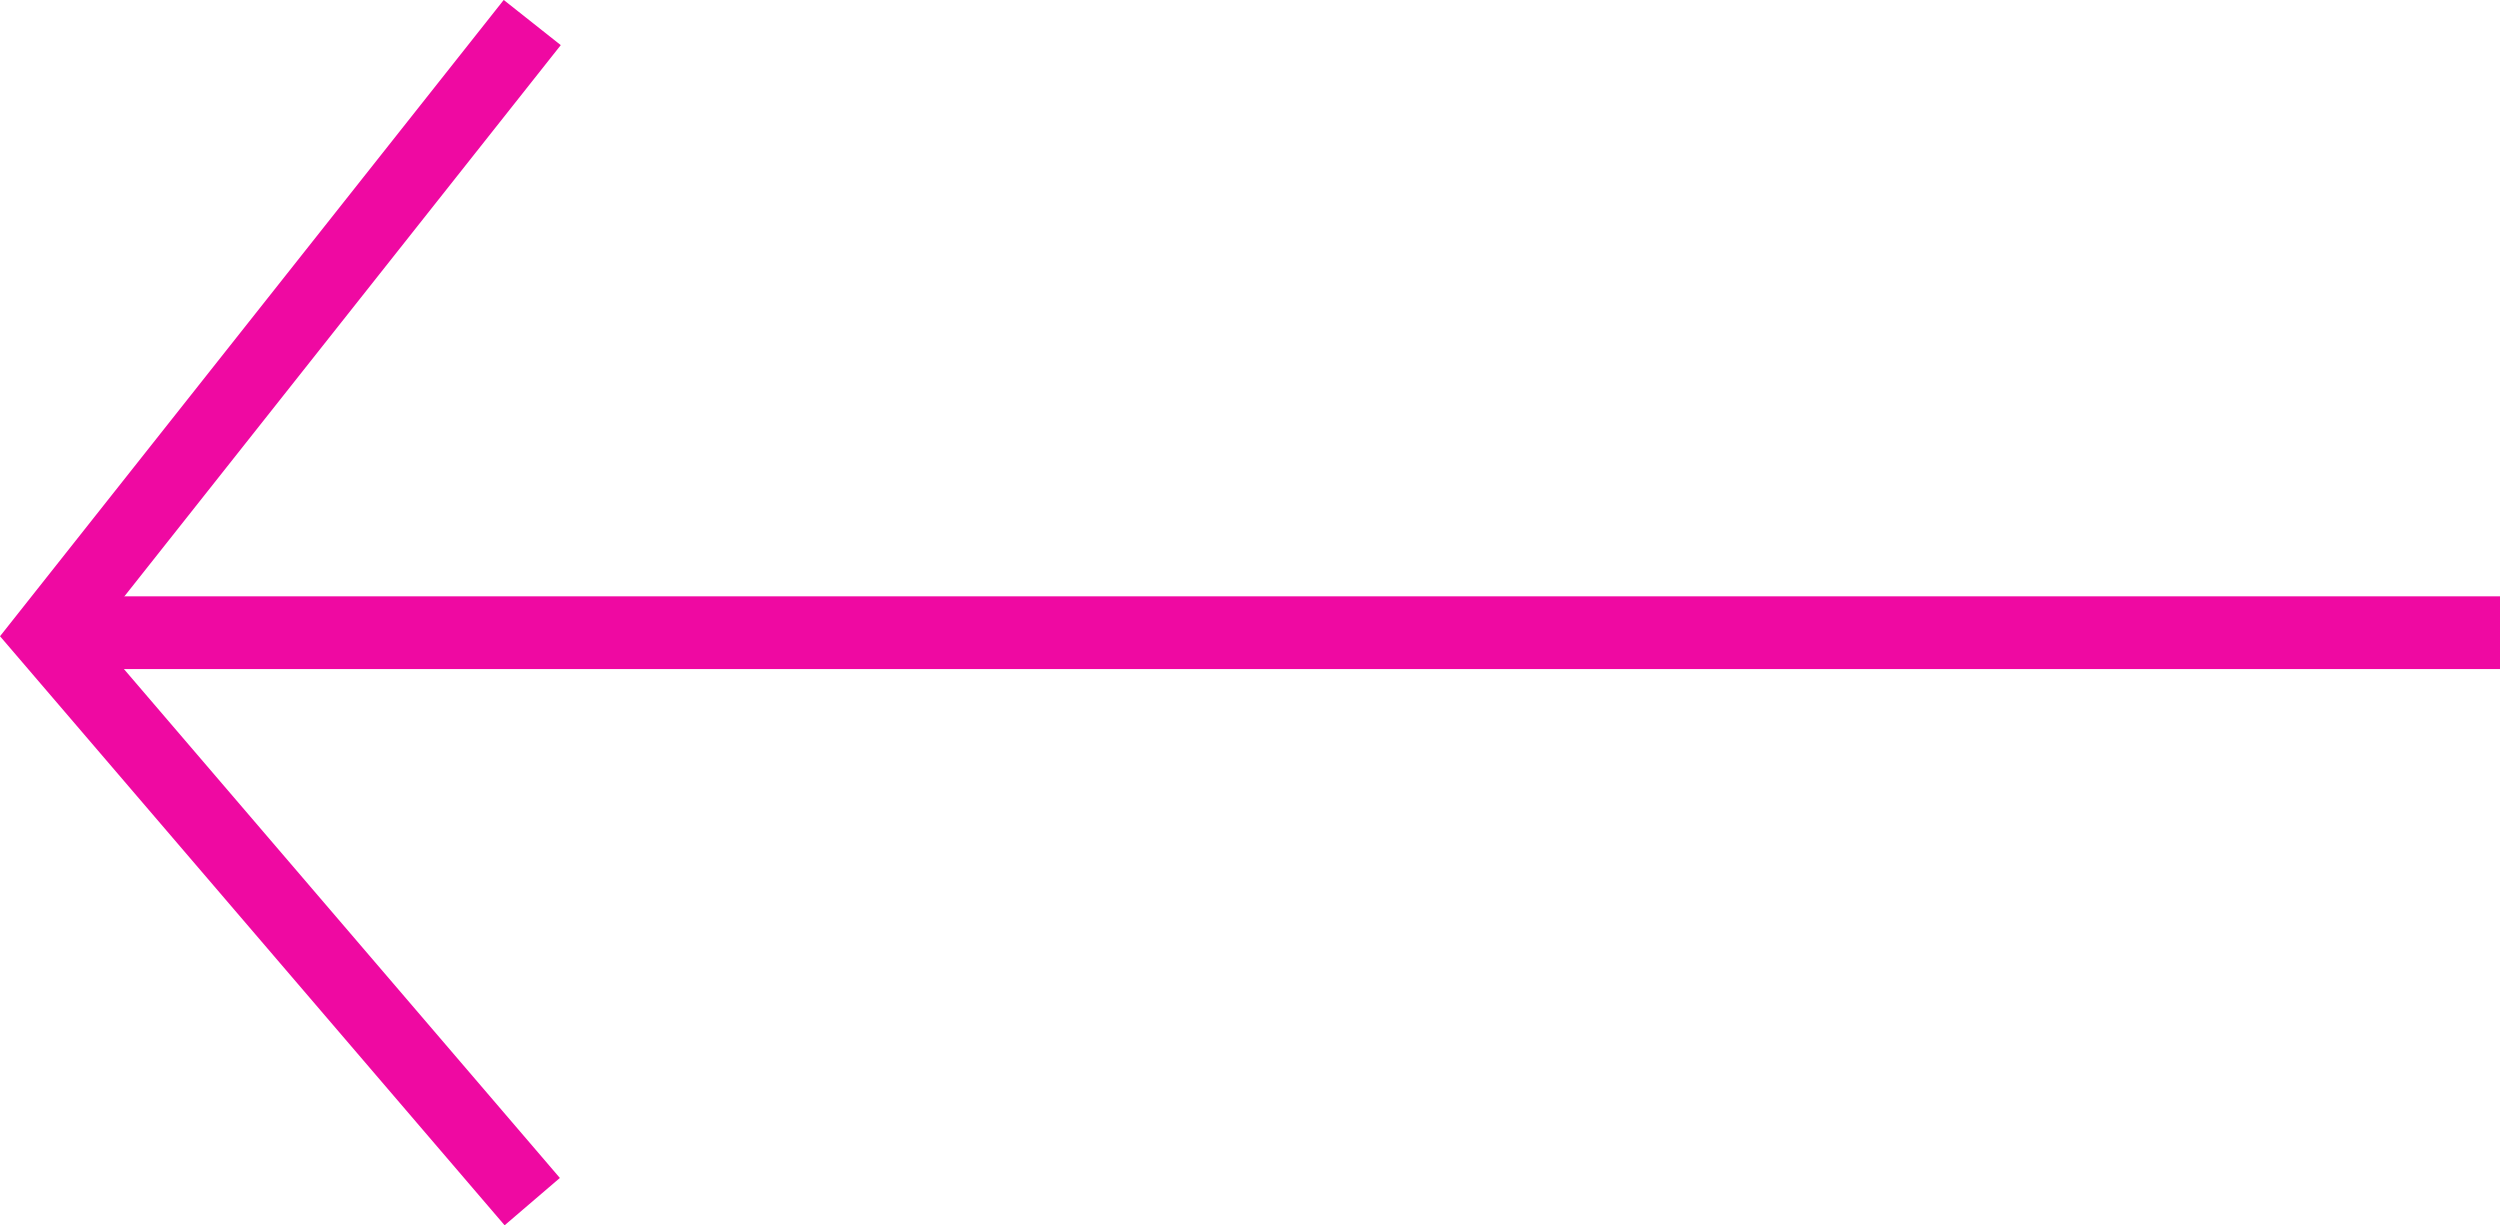
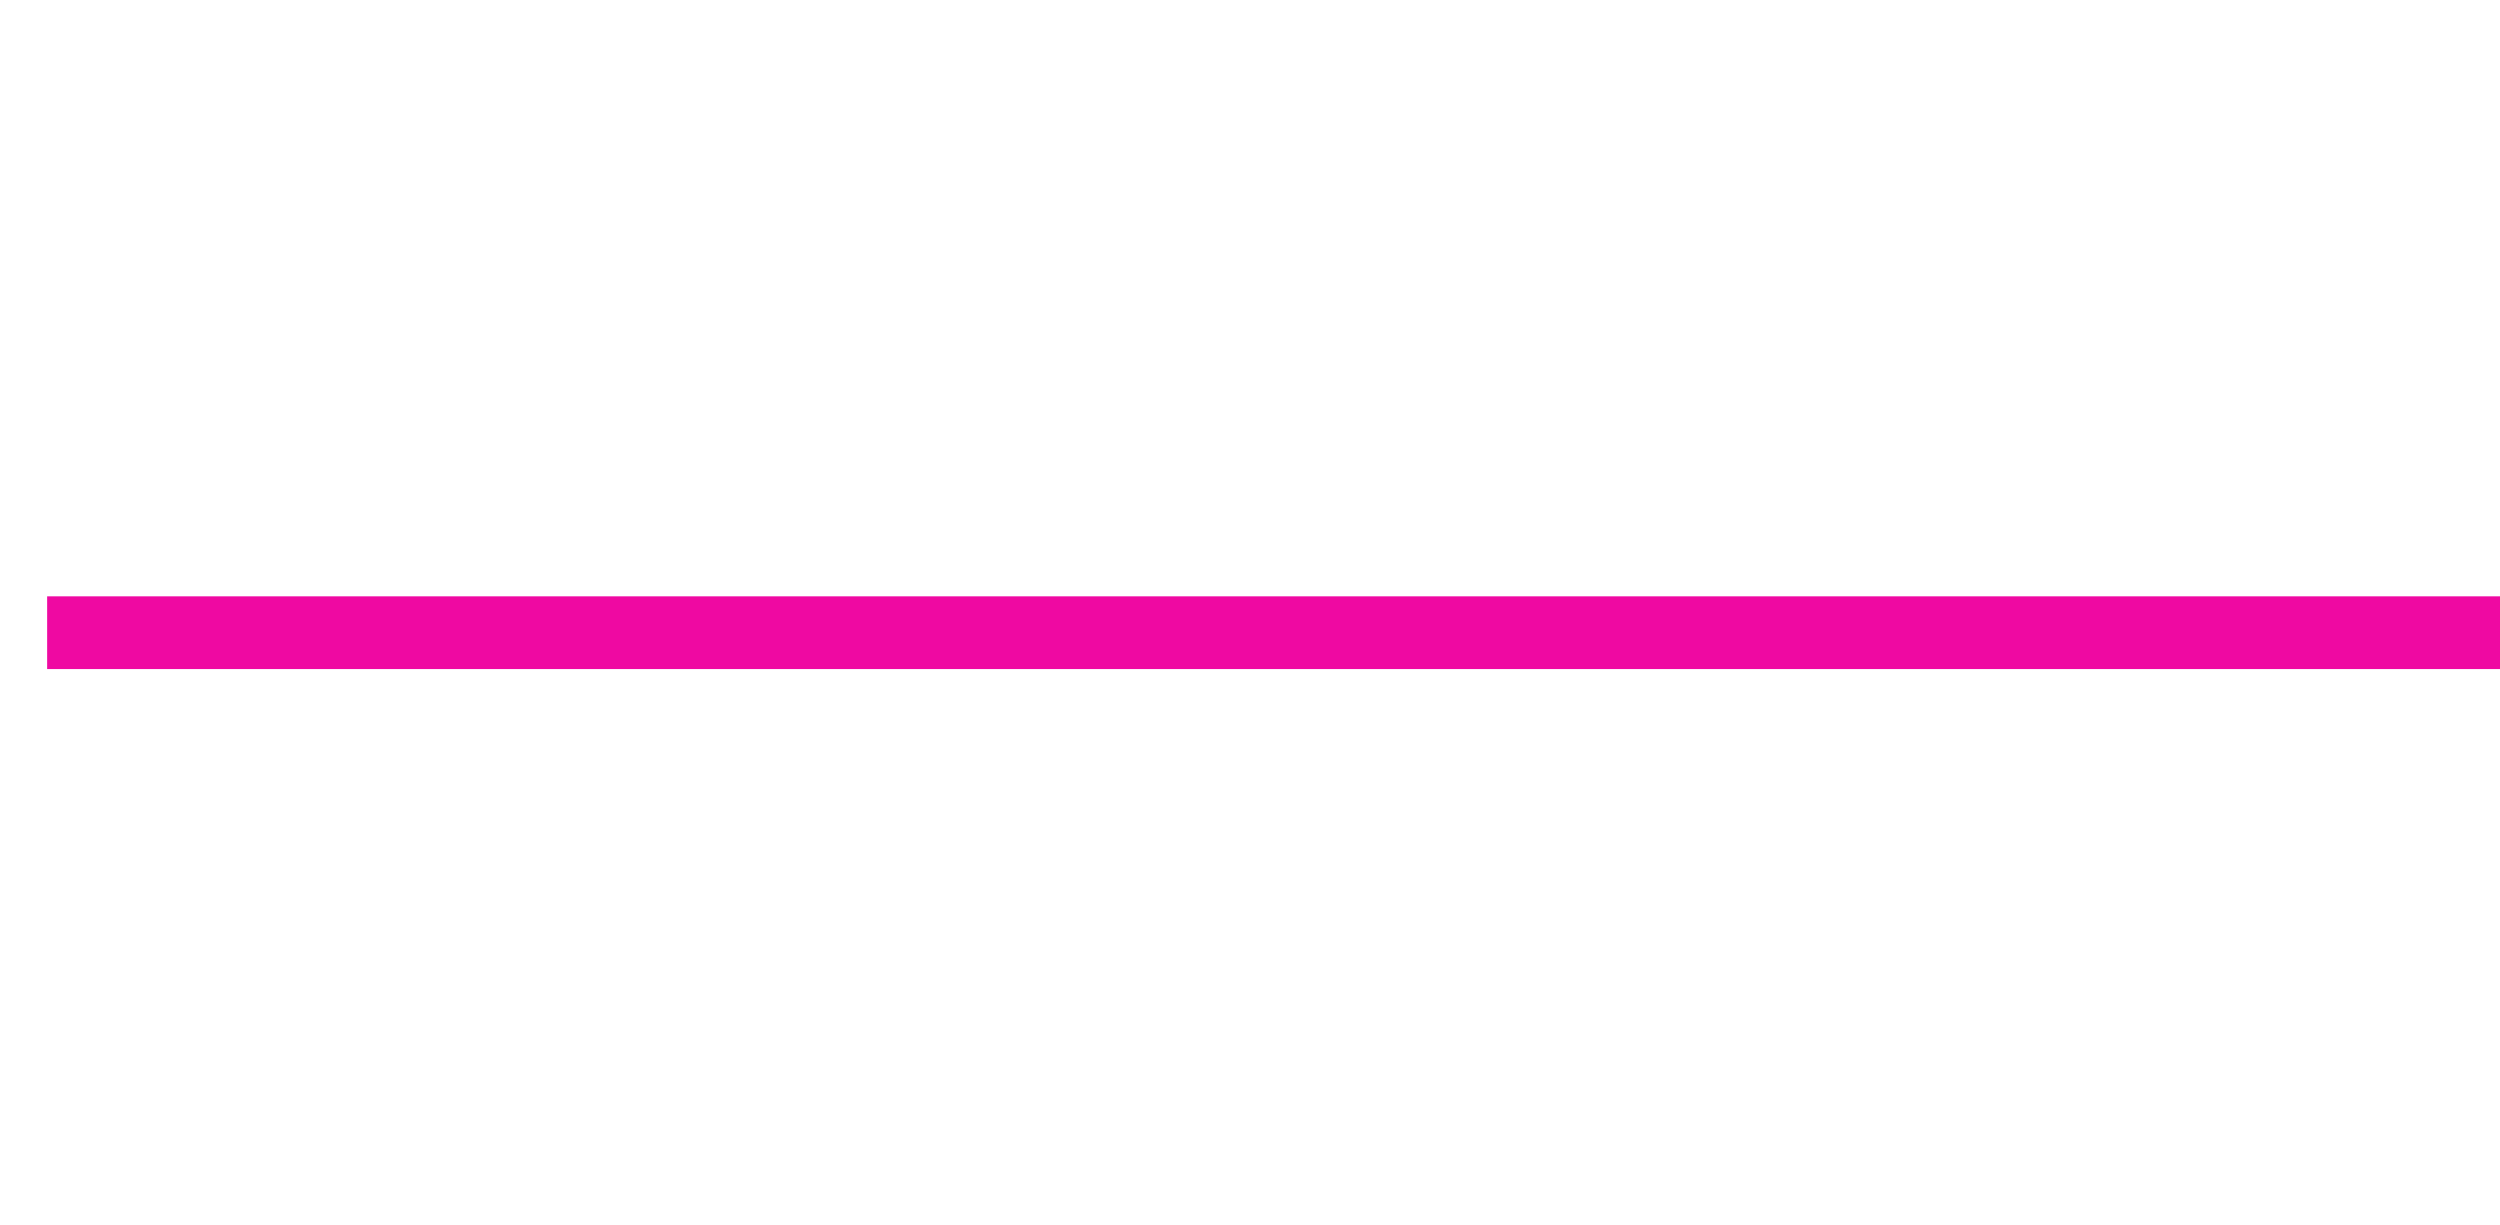
<svg xmlns="http://www.w3.org/2000/svg" width="34.364" height="16.843" viewBox="0 0 34.364 16.843">
  <g transform="translate(1592.864 -931.26) rotate(90)">
    <line y2="33.716" transform="translate(939.957 1558.5)" fill="none" stroke="#ef09a2" stroke-width="1" />
-     <path d="M931.159,1661.5l8.423,6.668,7.784-6.668" transform="translate(0.411 -75.952)" fill="none" stroke="#ef09a2" stroke-width="1" />
  </g>
</svg>